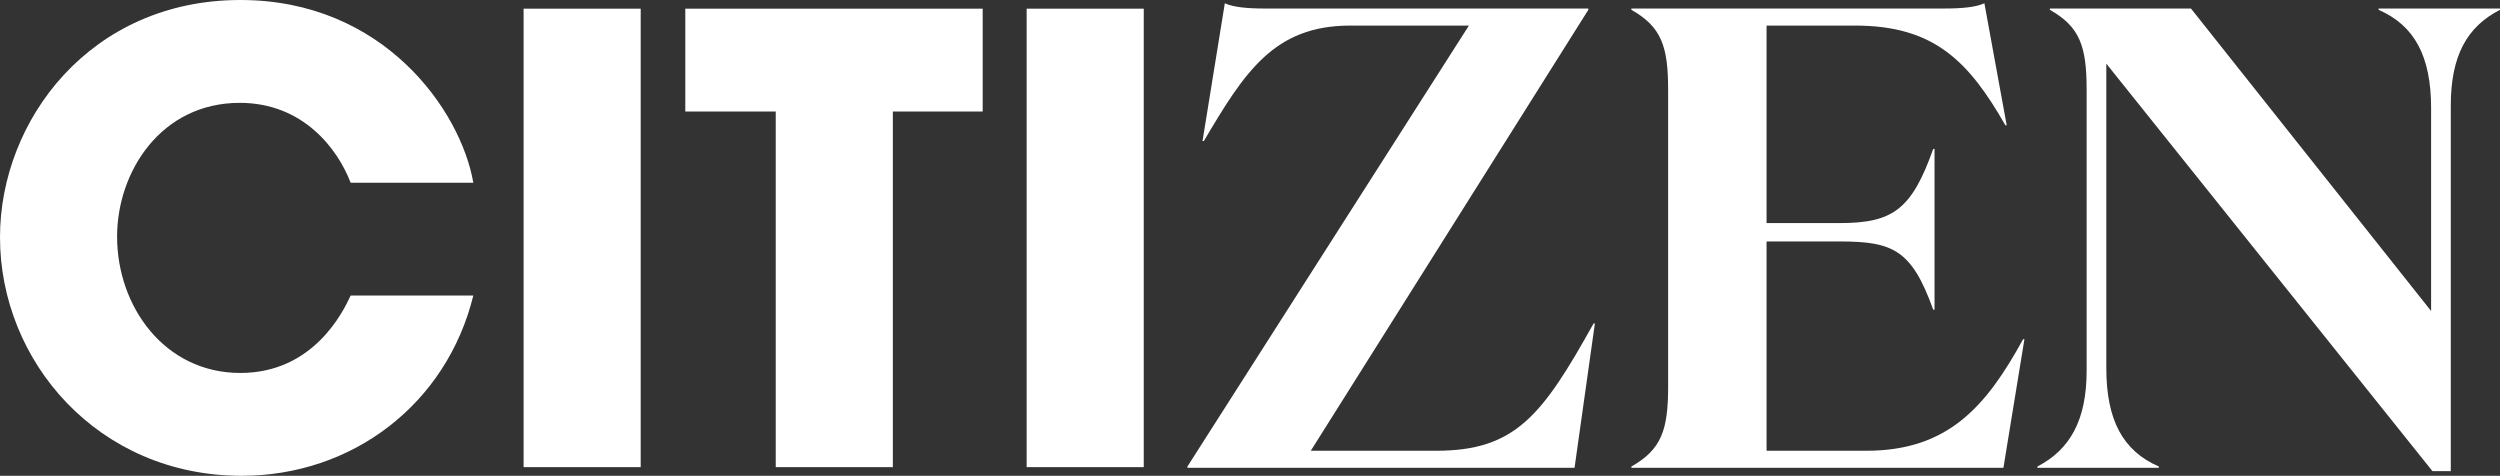
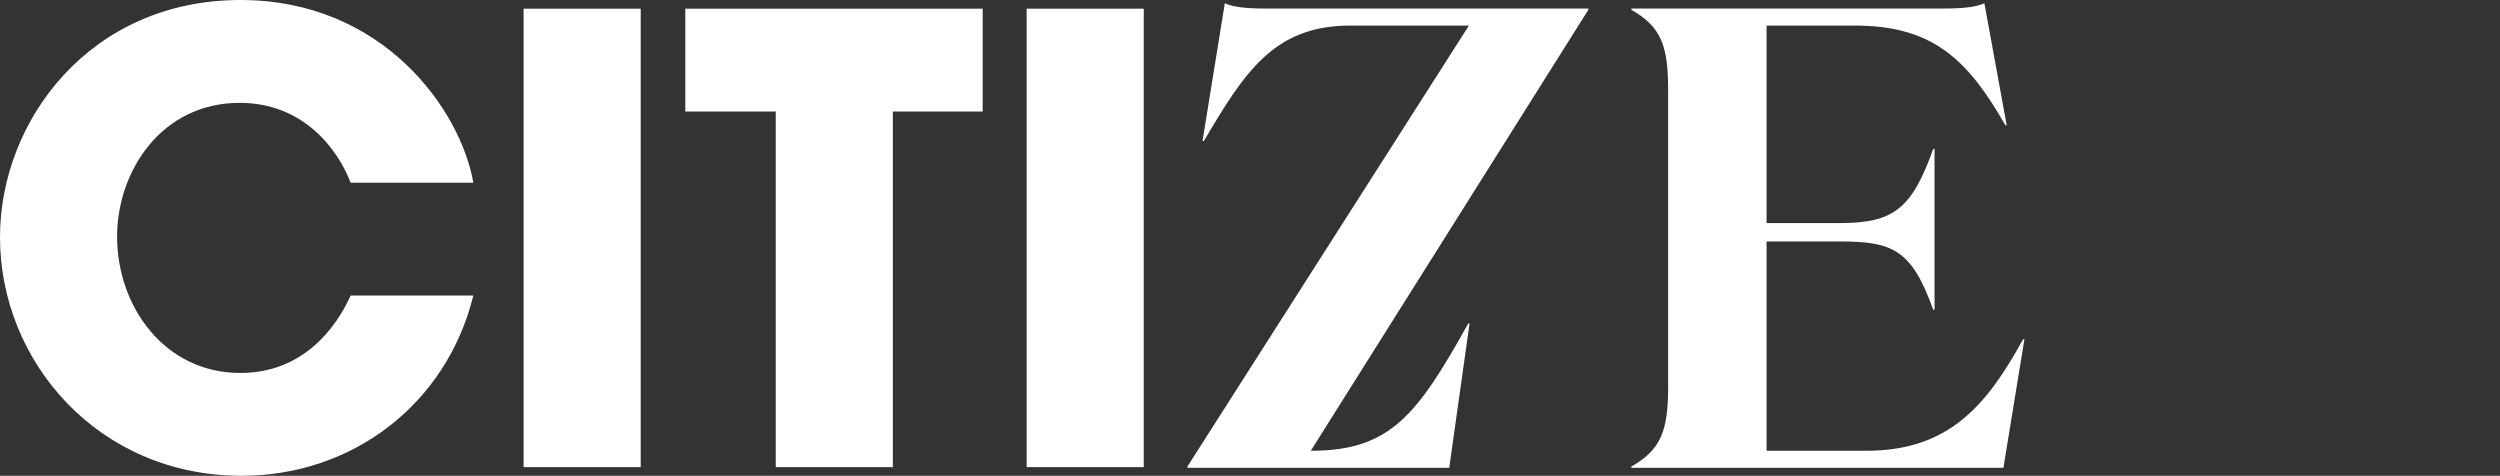
<svg xmlns="http://www.w3.org/2000/svg" id="Group_44" data-name="Group 44" width="1847.099" height="351.542" viewBox="0 0 1847.099 351.542">
  <rect x="0" y="0" width="1847.099" height="351.542" fill="#333333" stroke="none" />
  <g id="Group_42" data-name="Group 42">
    <path id="Path_85" data-name="Path 85" d="M349.711,218.341c-19.683,80.1-89.256,133.2-171.2,133.2C72.32,351.542,0,266.859,0,175.314,0,88.8,66.829,0,177.6,0,283.8,0,340.555,81.935,349.711,135.031H259.079c-9.614-25.17-35.247-59.045-81.935-59.045-58.137,0-90.636,50.807-90.636,98.87,0,51.265,34.793,100.7,91.091,100.7,54.017,0,75.985-45.312,81.48-57.215Z" fill="#fff" />
    <path id="Path_86" data-name="Path 86" d="M88.561,1.467h86.513V340.2H88.561Z" transform="translate(298.293 4.941)" fill="#fff" />
    <path id="Path_87" data-name="Path 87" d="M182.736,77.452H115.911V1.467H335.624V77.452H269.249V340.2H182.736Z" transform="translate(390.414 4.941)" fill="#fff" />
    <path id="Path_88" data-name="Path 88" d="M173.647,1.467H260.16V340.2H173.647Z" transform="translate(584.882 4.941)" fill="#fff" />
  </g>
  <g id="Group_43" data-name="Group 43" transform="translate(877.314 2.42)">
-     <path id="Path_89" data-name="Path 89" d="M200.84,343.778v-.97L408.811,17.035H321.062c-56.232,0-78.047,34.417-108.1,85.325h-.97L228.473.554c6.3,2.9,16.482,3.875,29.568,3.875h239V5.4L291.979,331.176h92.593c58.661,0,78.536-26.179,116.348-94.048h.969l-15.027,106.65Z" transform="translate(-200.84 -0.554)" fill="#fff" />
+     <path id="Path_89" data-name="Path 89" d="M200.84,343.778v-.97L408.811,17.035H321.062c-56.232,0-78.047,34.417-108.1,85.325h-.97L228.473.554c6.3,2.9,16.482,3.875,29.568,3.875h239V5.4L291.979,331.176c58.661,0,78.536-26.179,116.348-94.048h.969l-15.027,106.65Z" transform="translate(-200.84 -0.554)" fill="#fff" />
    <path id="Path_90" data-name="Path 90" d="M506.689,4.429c13.576,0,23.754-.97,30.053-3.875l16.486,90.169h-.97C525.11,43.214,499.415,17.035,441.244,17.035H375.8v145.92h53.808c39.27,0,53.327-9.7,69.328-54.782h.97V226.946h-.97c-16-44.6-30.057-50.414-69.328-50.414H375.8V331.176h73.688c60.6,0,88.714-32.963,115.863-82.415h.97L550.8,343.778H275.933v-.97c22.3-12.6,27.149-27.148,27.149-59.141V64.544c0-32-4.854-46.539-27.149-59.141V4.429Z" transform="translate(52.09 -0.554)" fill="#fff" />
-     <path id="Path_91" data-name="Path 91" d="M650.021,73.189V343.215H636.449L395.511,42.166V267.1c0,38.3,12.122,61.085,38.781,72.718v.97H344.608v-.97c24.239-12.6,36.361-34.417,36.361-70.778V61.556c0-32-4.853-46.539-27.153-59.141V1.441H458.051L635.479,224.928V75.133c0-38.3-12.122-61.085-38.786-72.718V1.441h89.688v.974C661.654,15.017,650.021,36.832,650.021,73.189Z" transform="translate(283.403 2.434)" fill="#fff" />
  </g>
</svg>